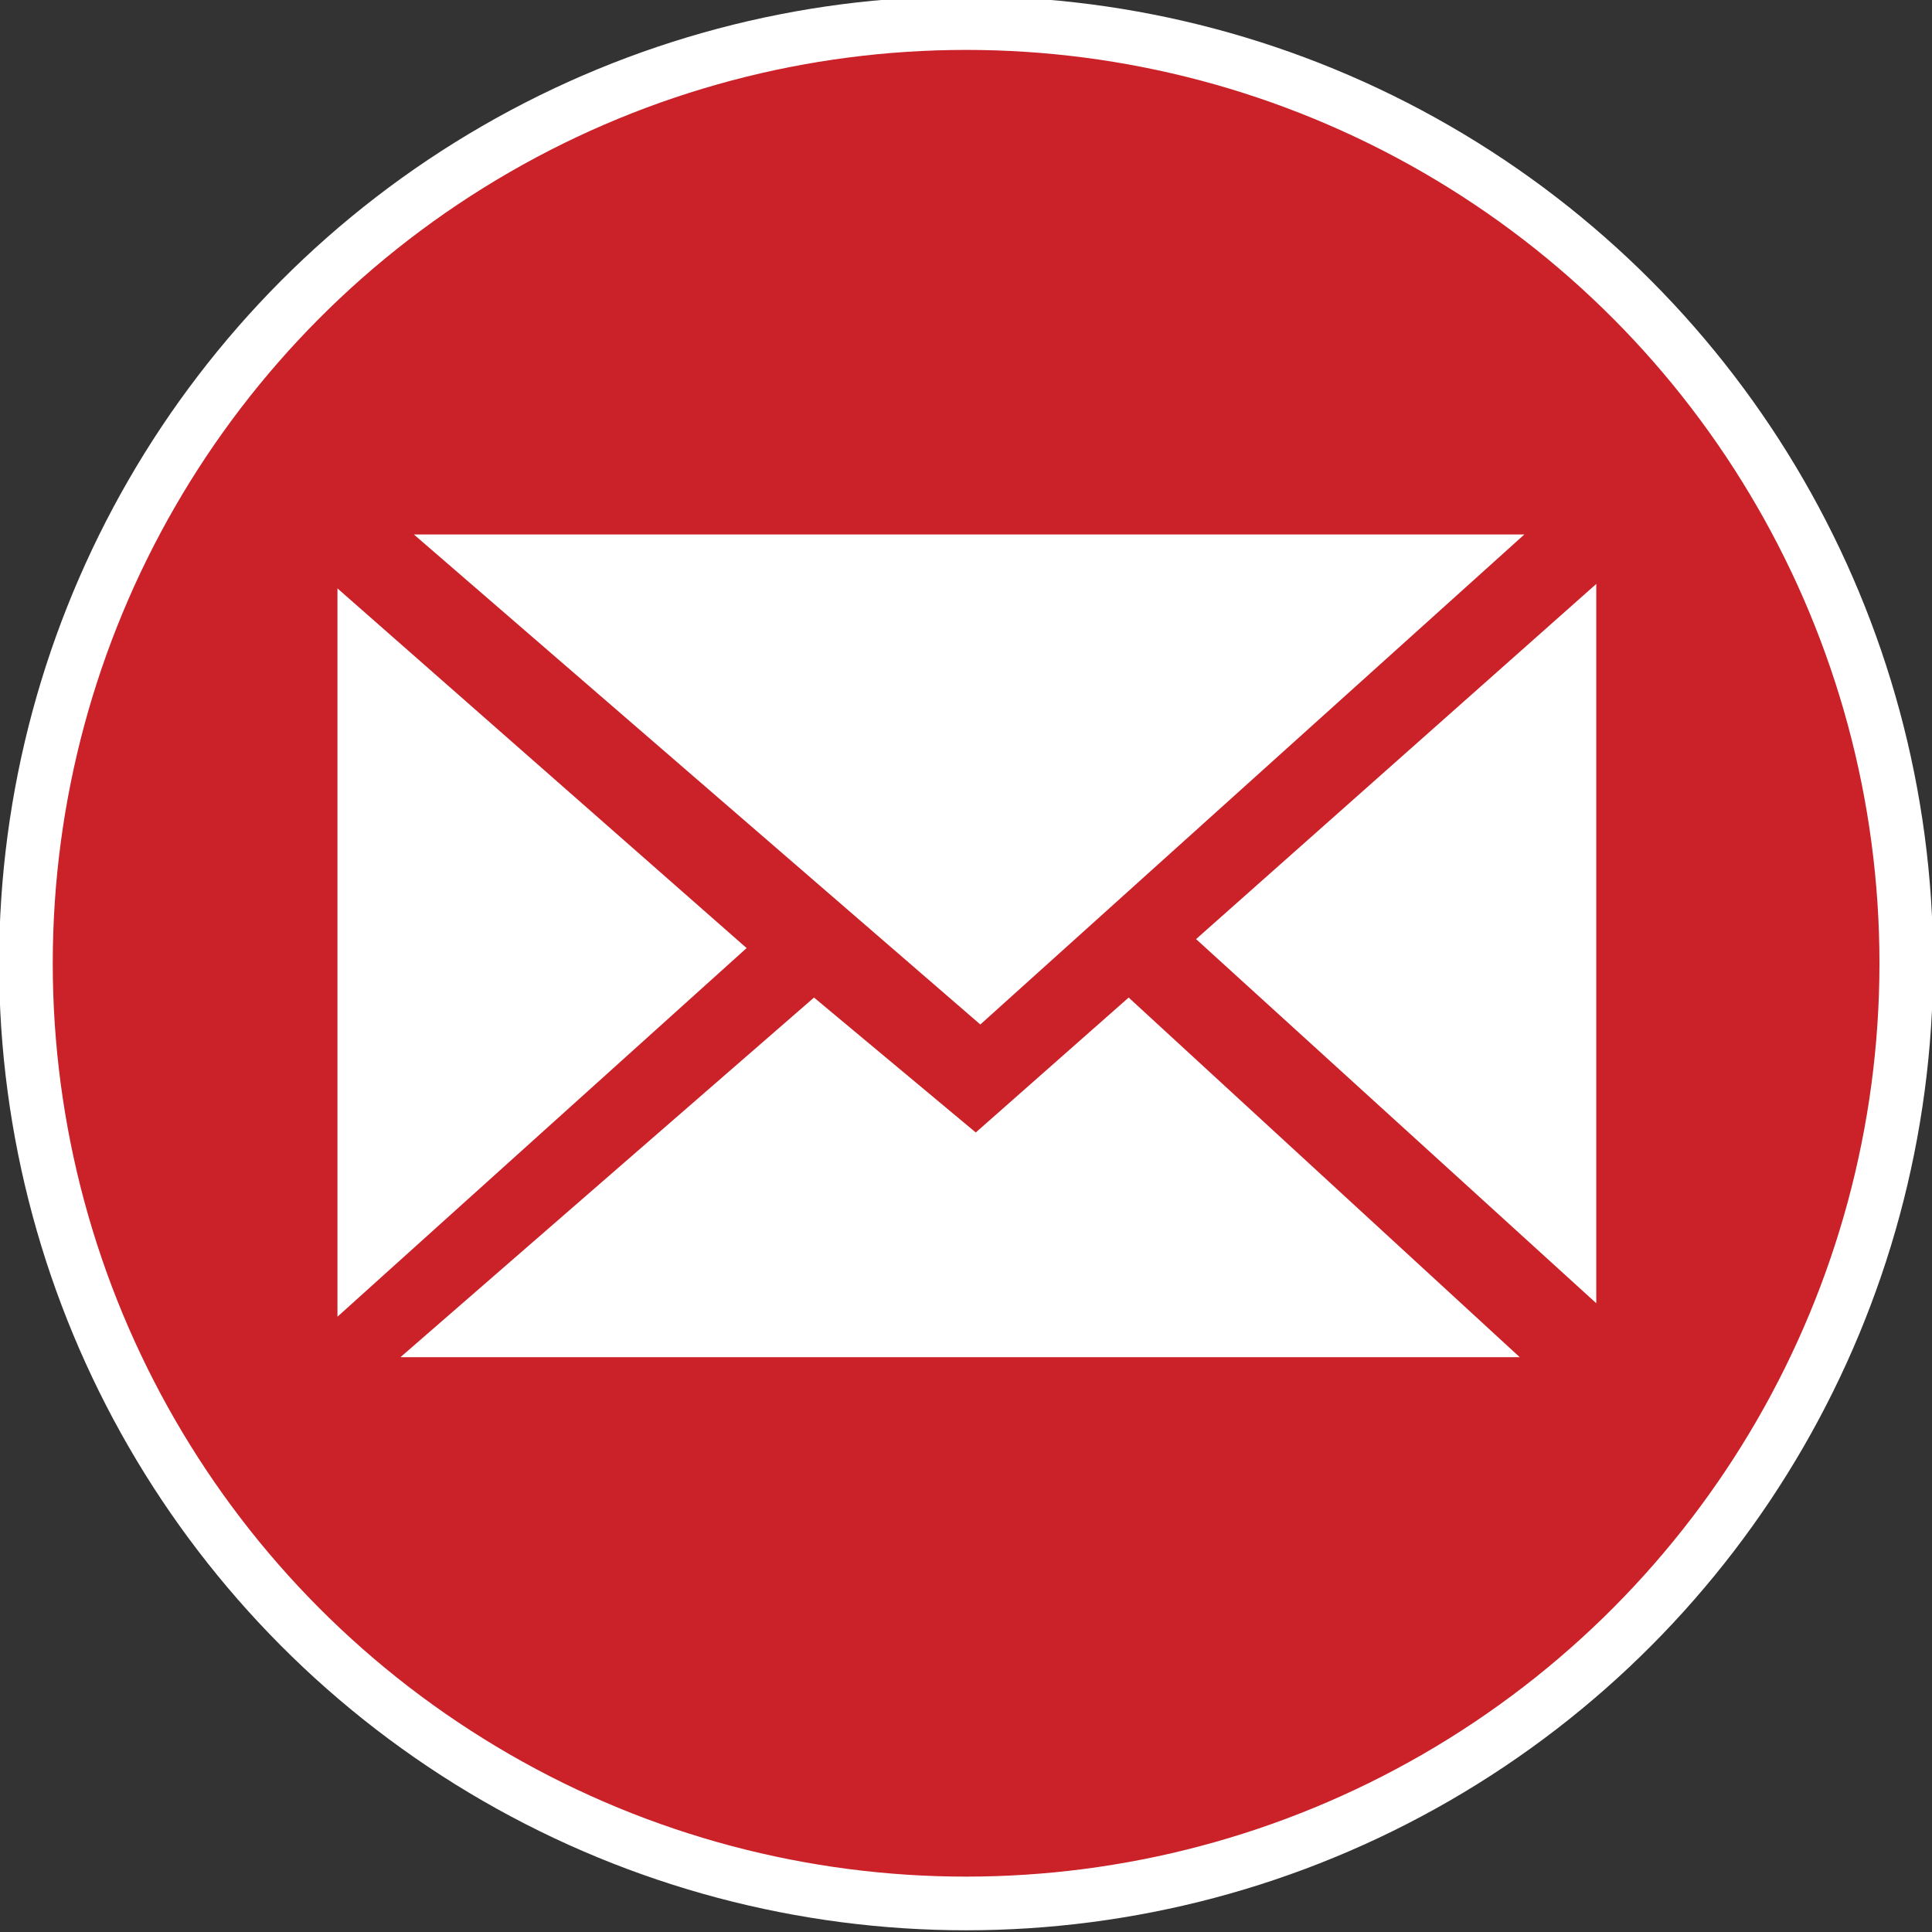
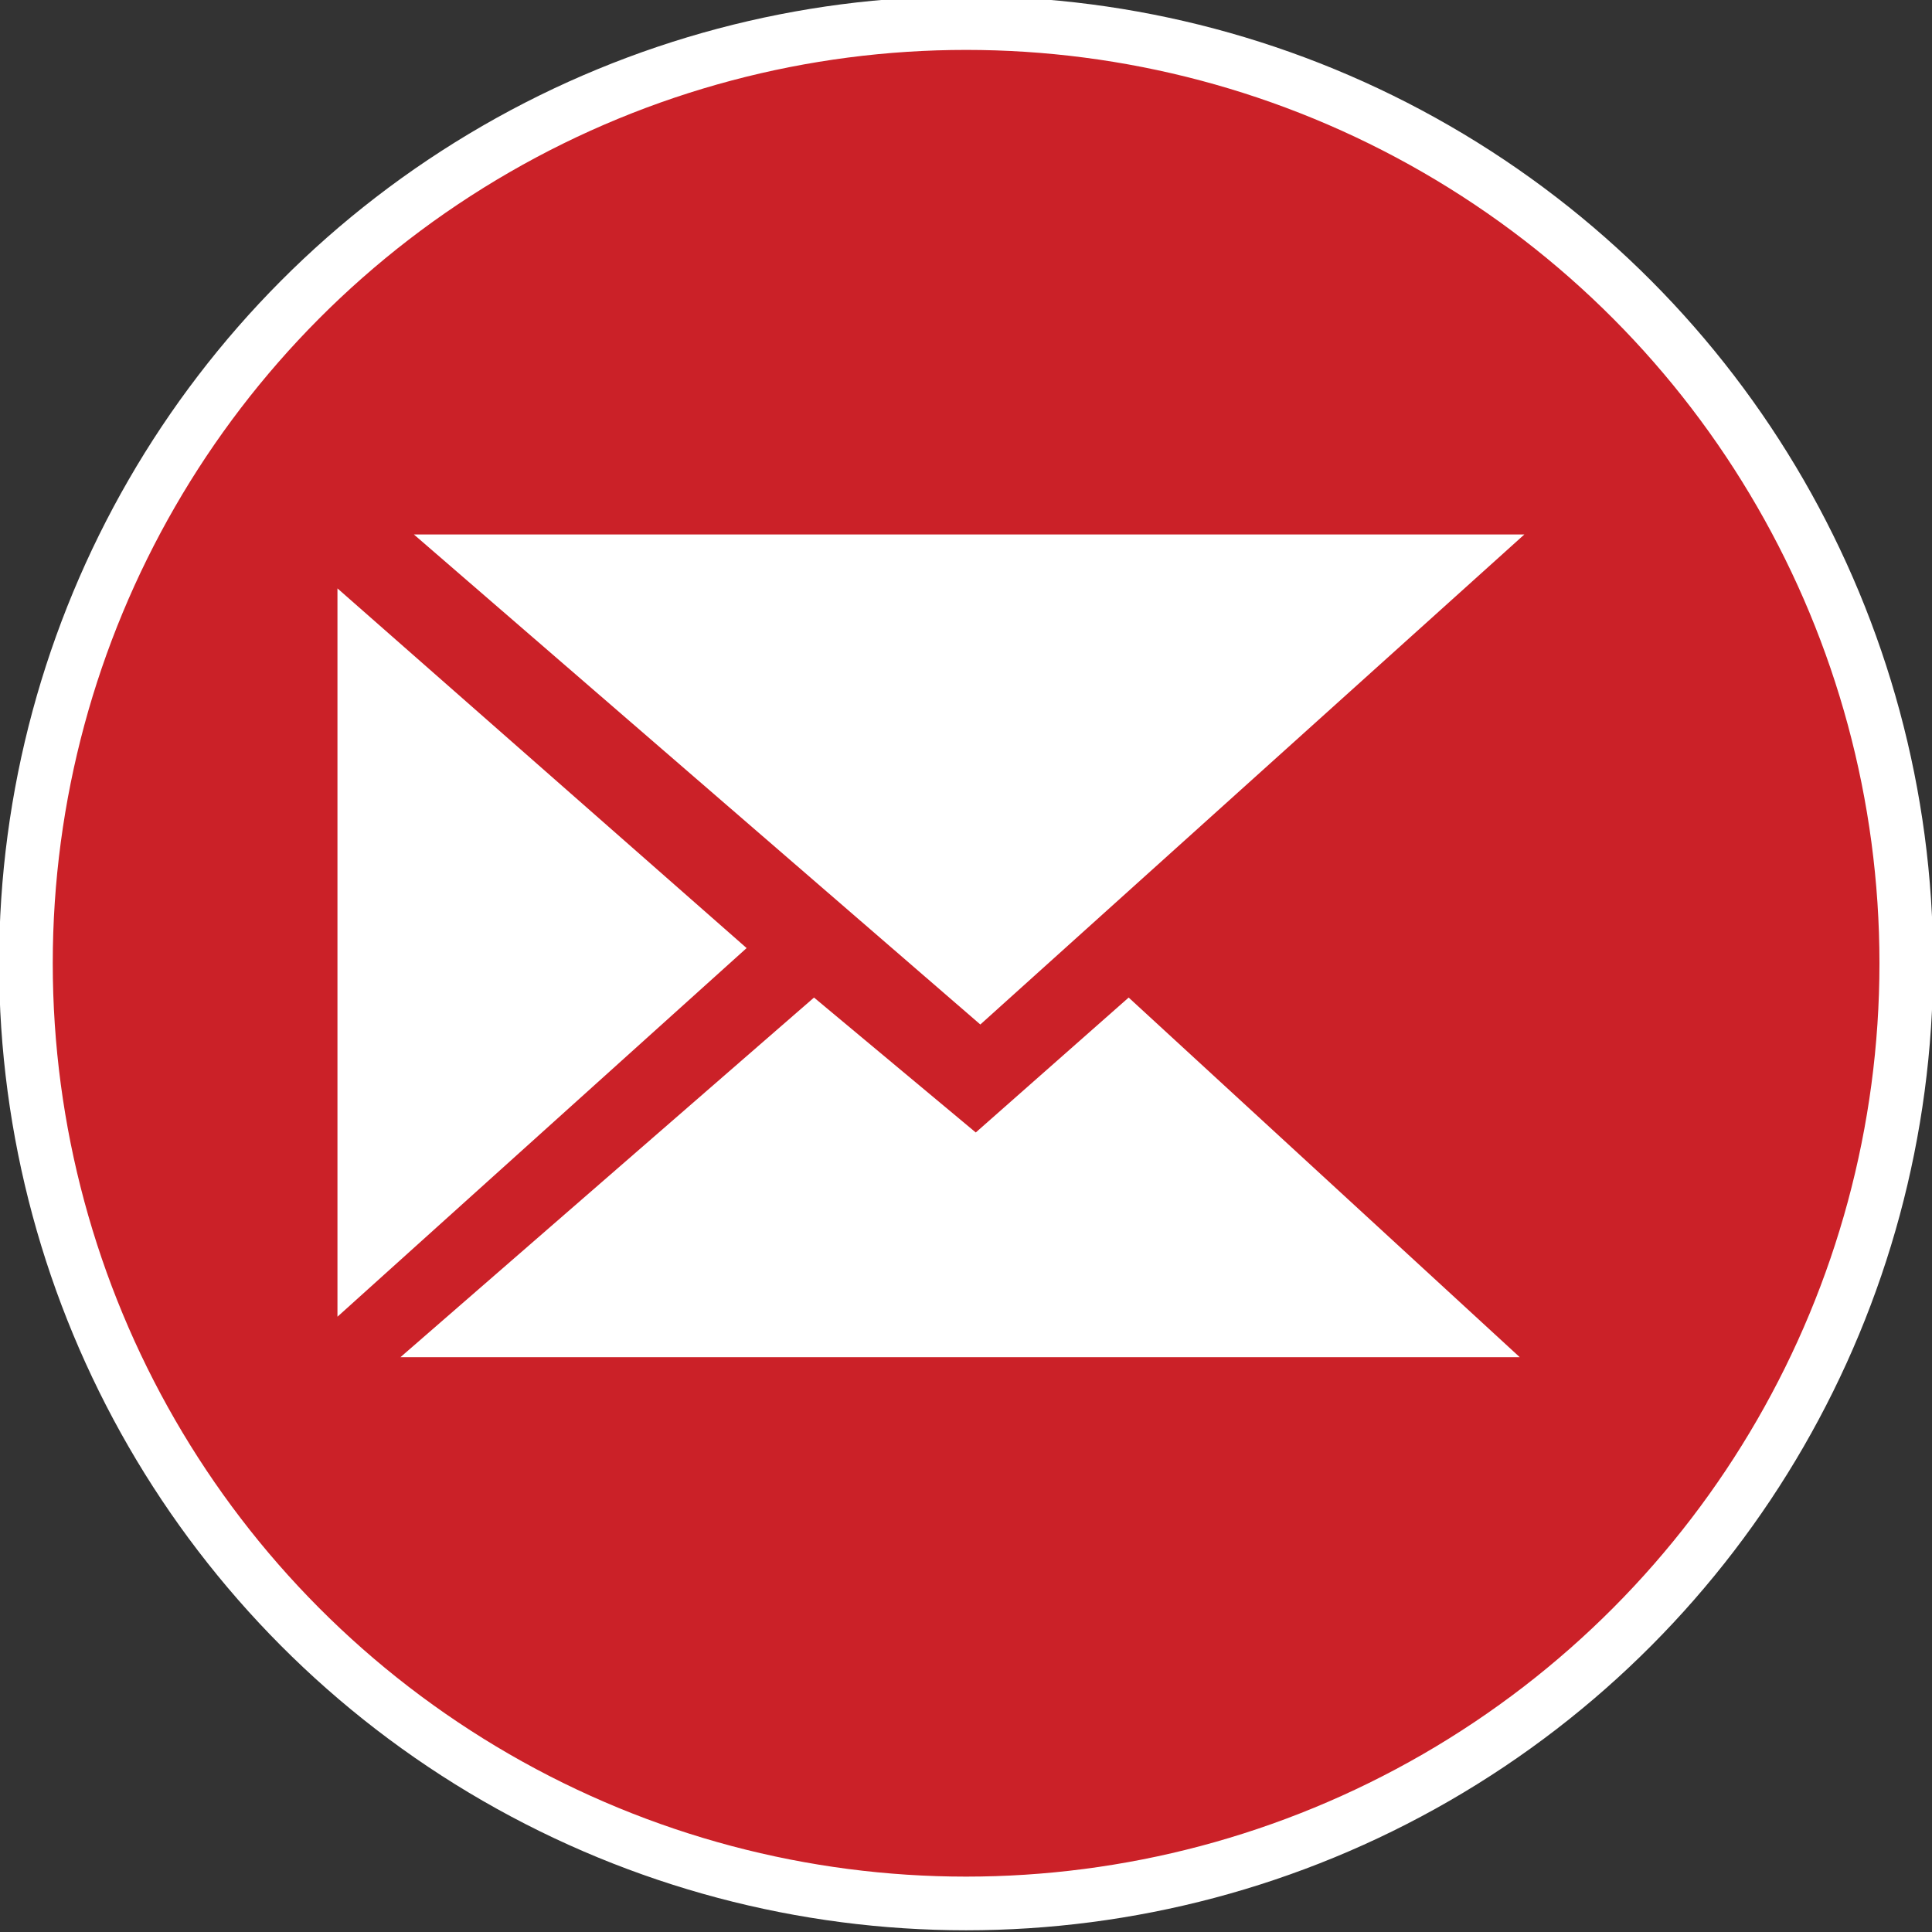
<svg xmlns="http://www.w3.org/2000/svg" version="1.1" x="0px" y="0px" width="36px" height="36px" viewBox="0.017 0.07 36 36" enable-background="new 0.017 0.07 36 36" xml:space="preserve">
  <rect x="0.017" y="0.07" width="36" height="36" fill="#333333" stroke="none" />
  <defs>
</defs>
  <circle fill="#CB2128" stroke="#FFFFFF" cx="18.019" cy="18.019" r="17.519" />
  <polygon fill="#FFFFFF" points="7.729,10.029 28.421,10.029 18.284,19.16 " />
  <polygon fill="#FFFFFF" points="7.646,25.359 28.335,25.359 21.048,18.658 18.199,21.172 15.185,18.658 7.479,25.359 " />
-   <polygon fill="#FFFFFF" points="22.304,17.569 29.761,10.951 29.761,24.354 " />
  <polygon fill="#FFFFFF" points="6.305,11.034 6.305,24.605 13.929,17.736 " />
</svg>